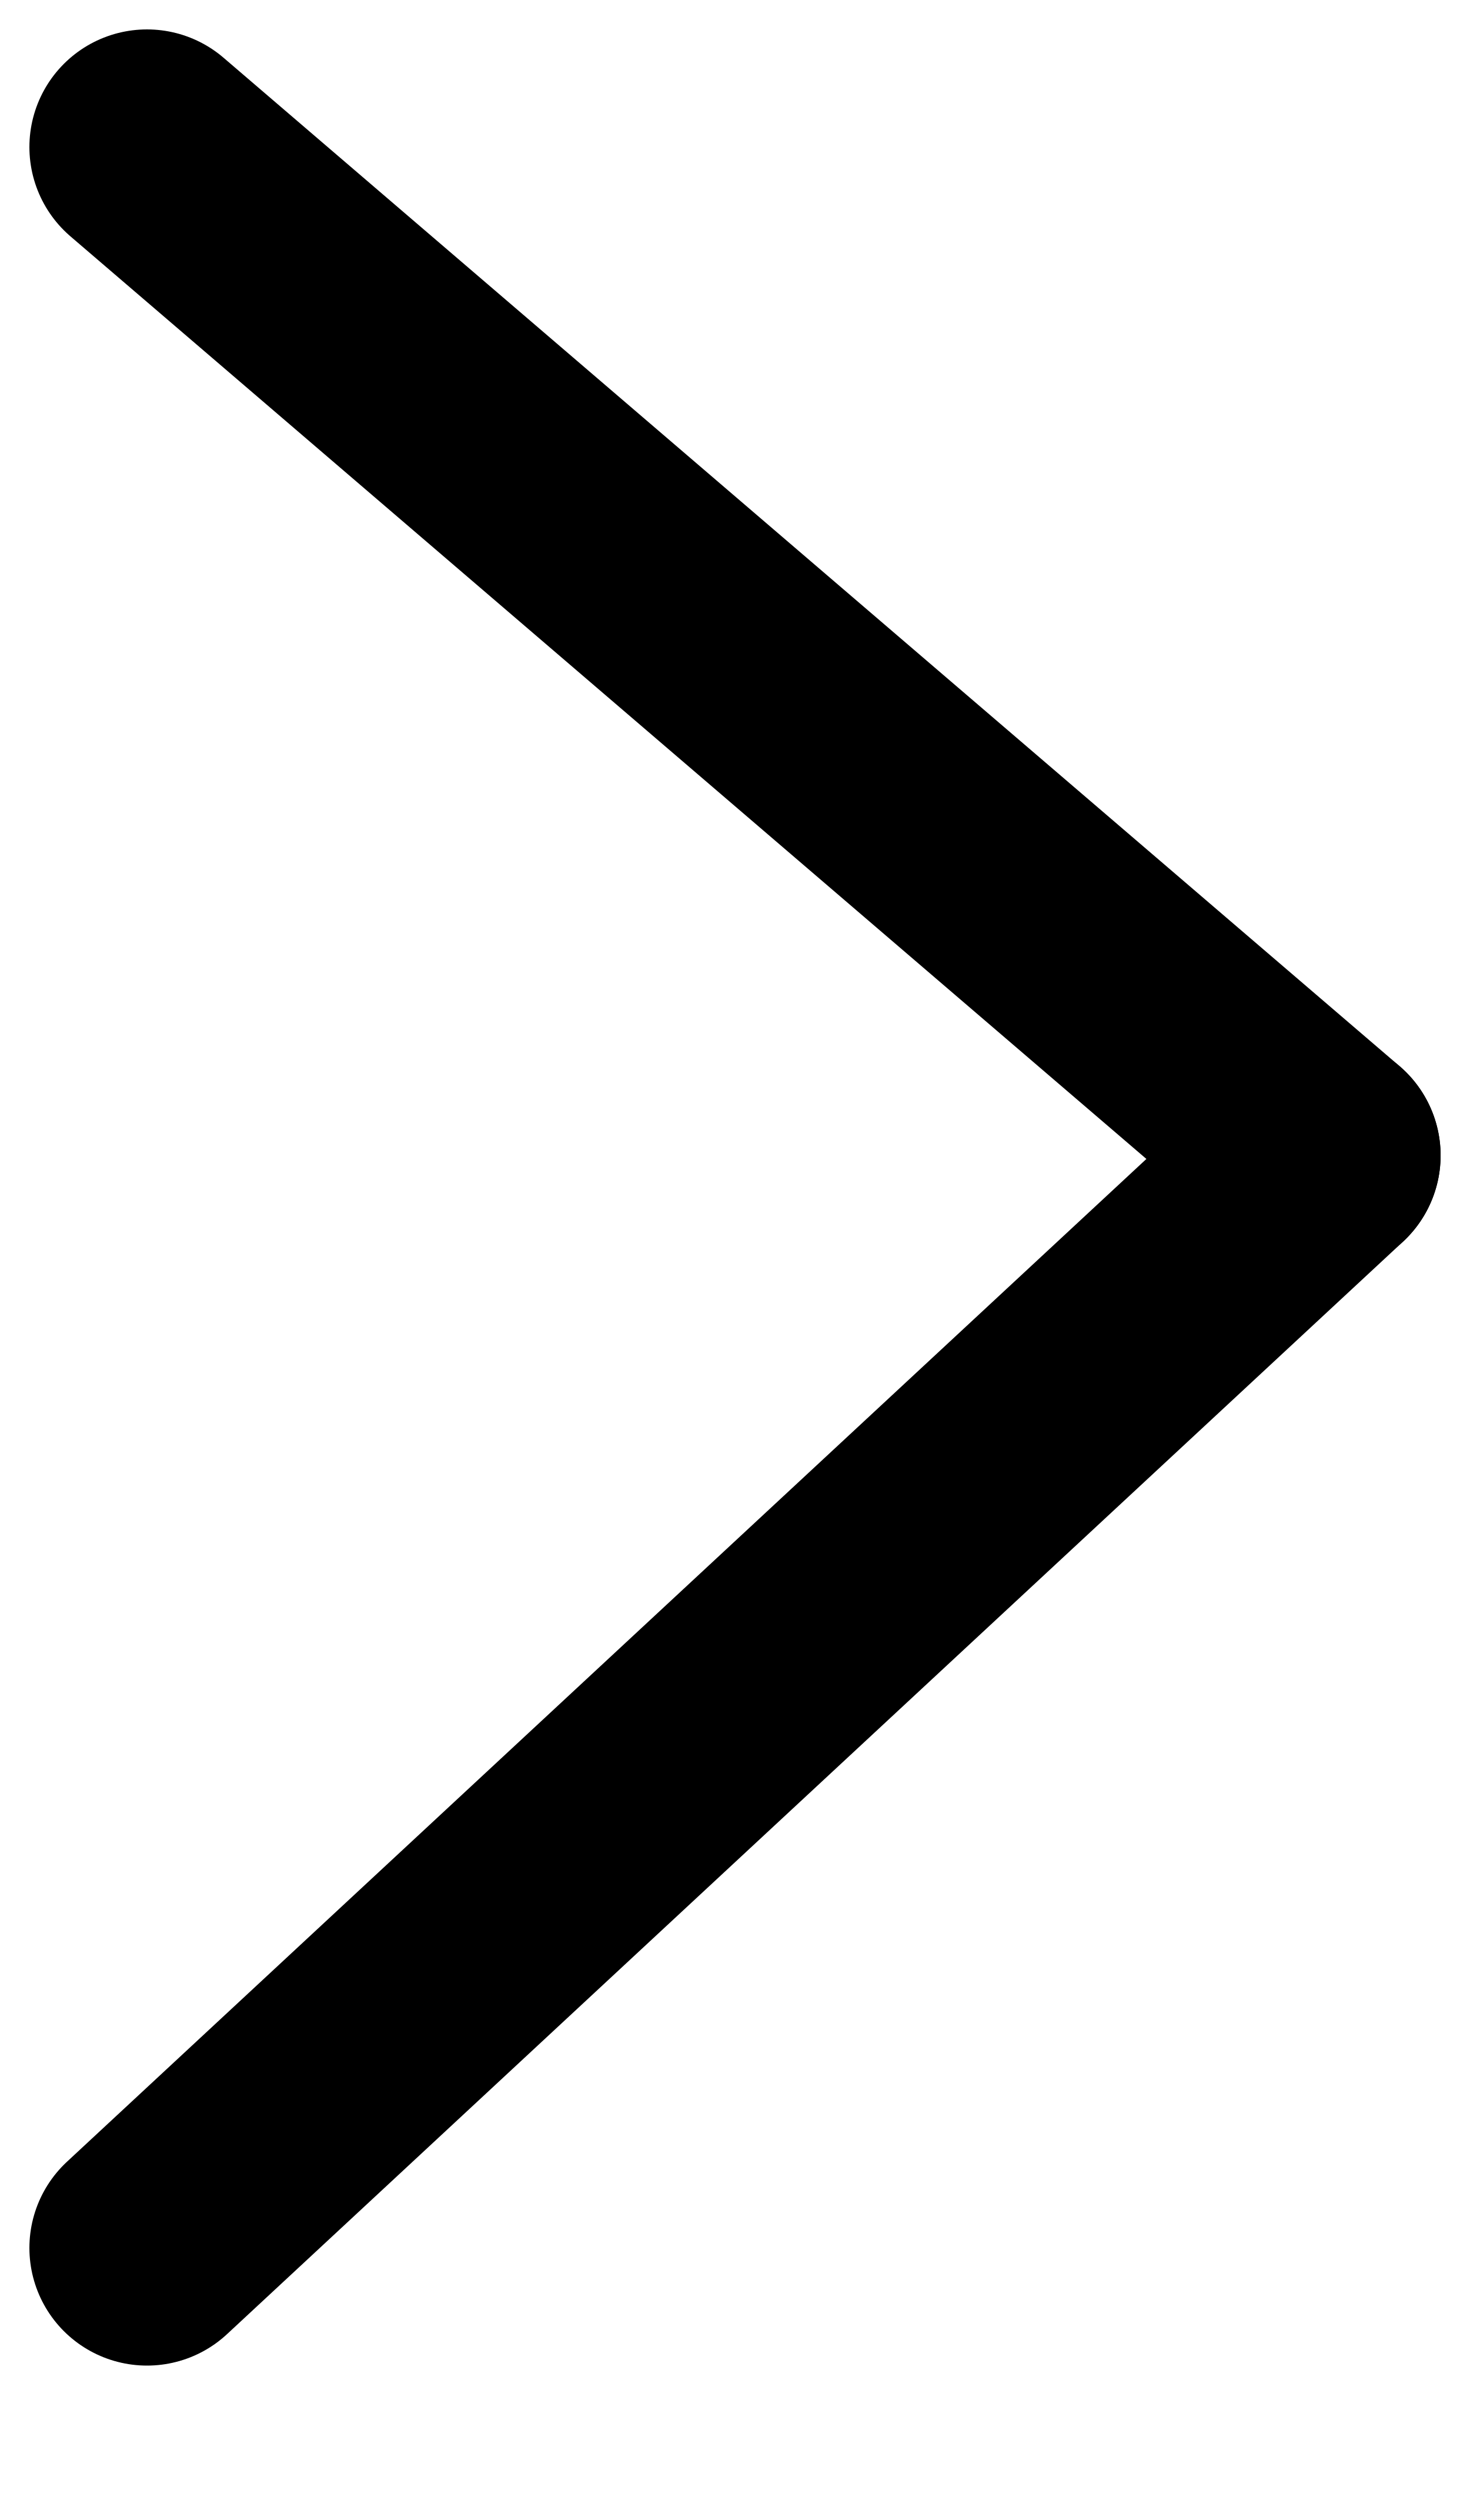
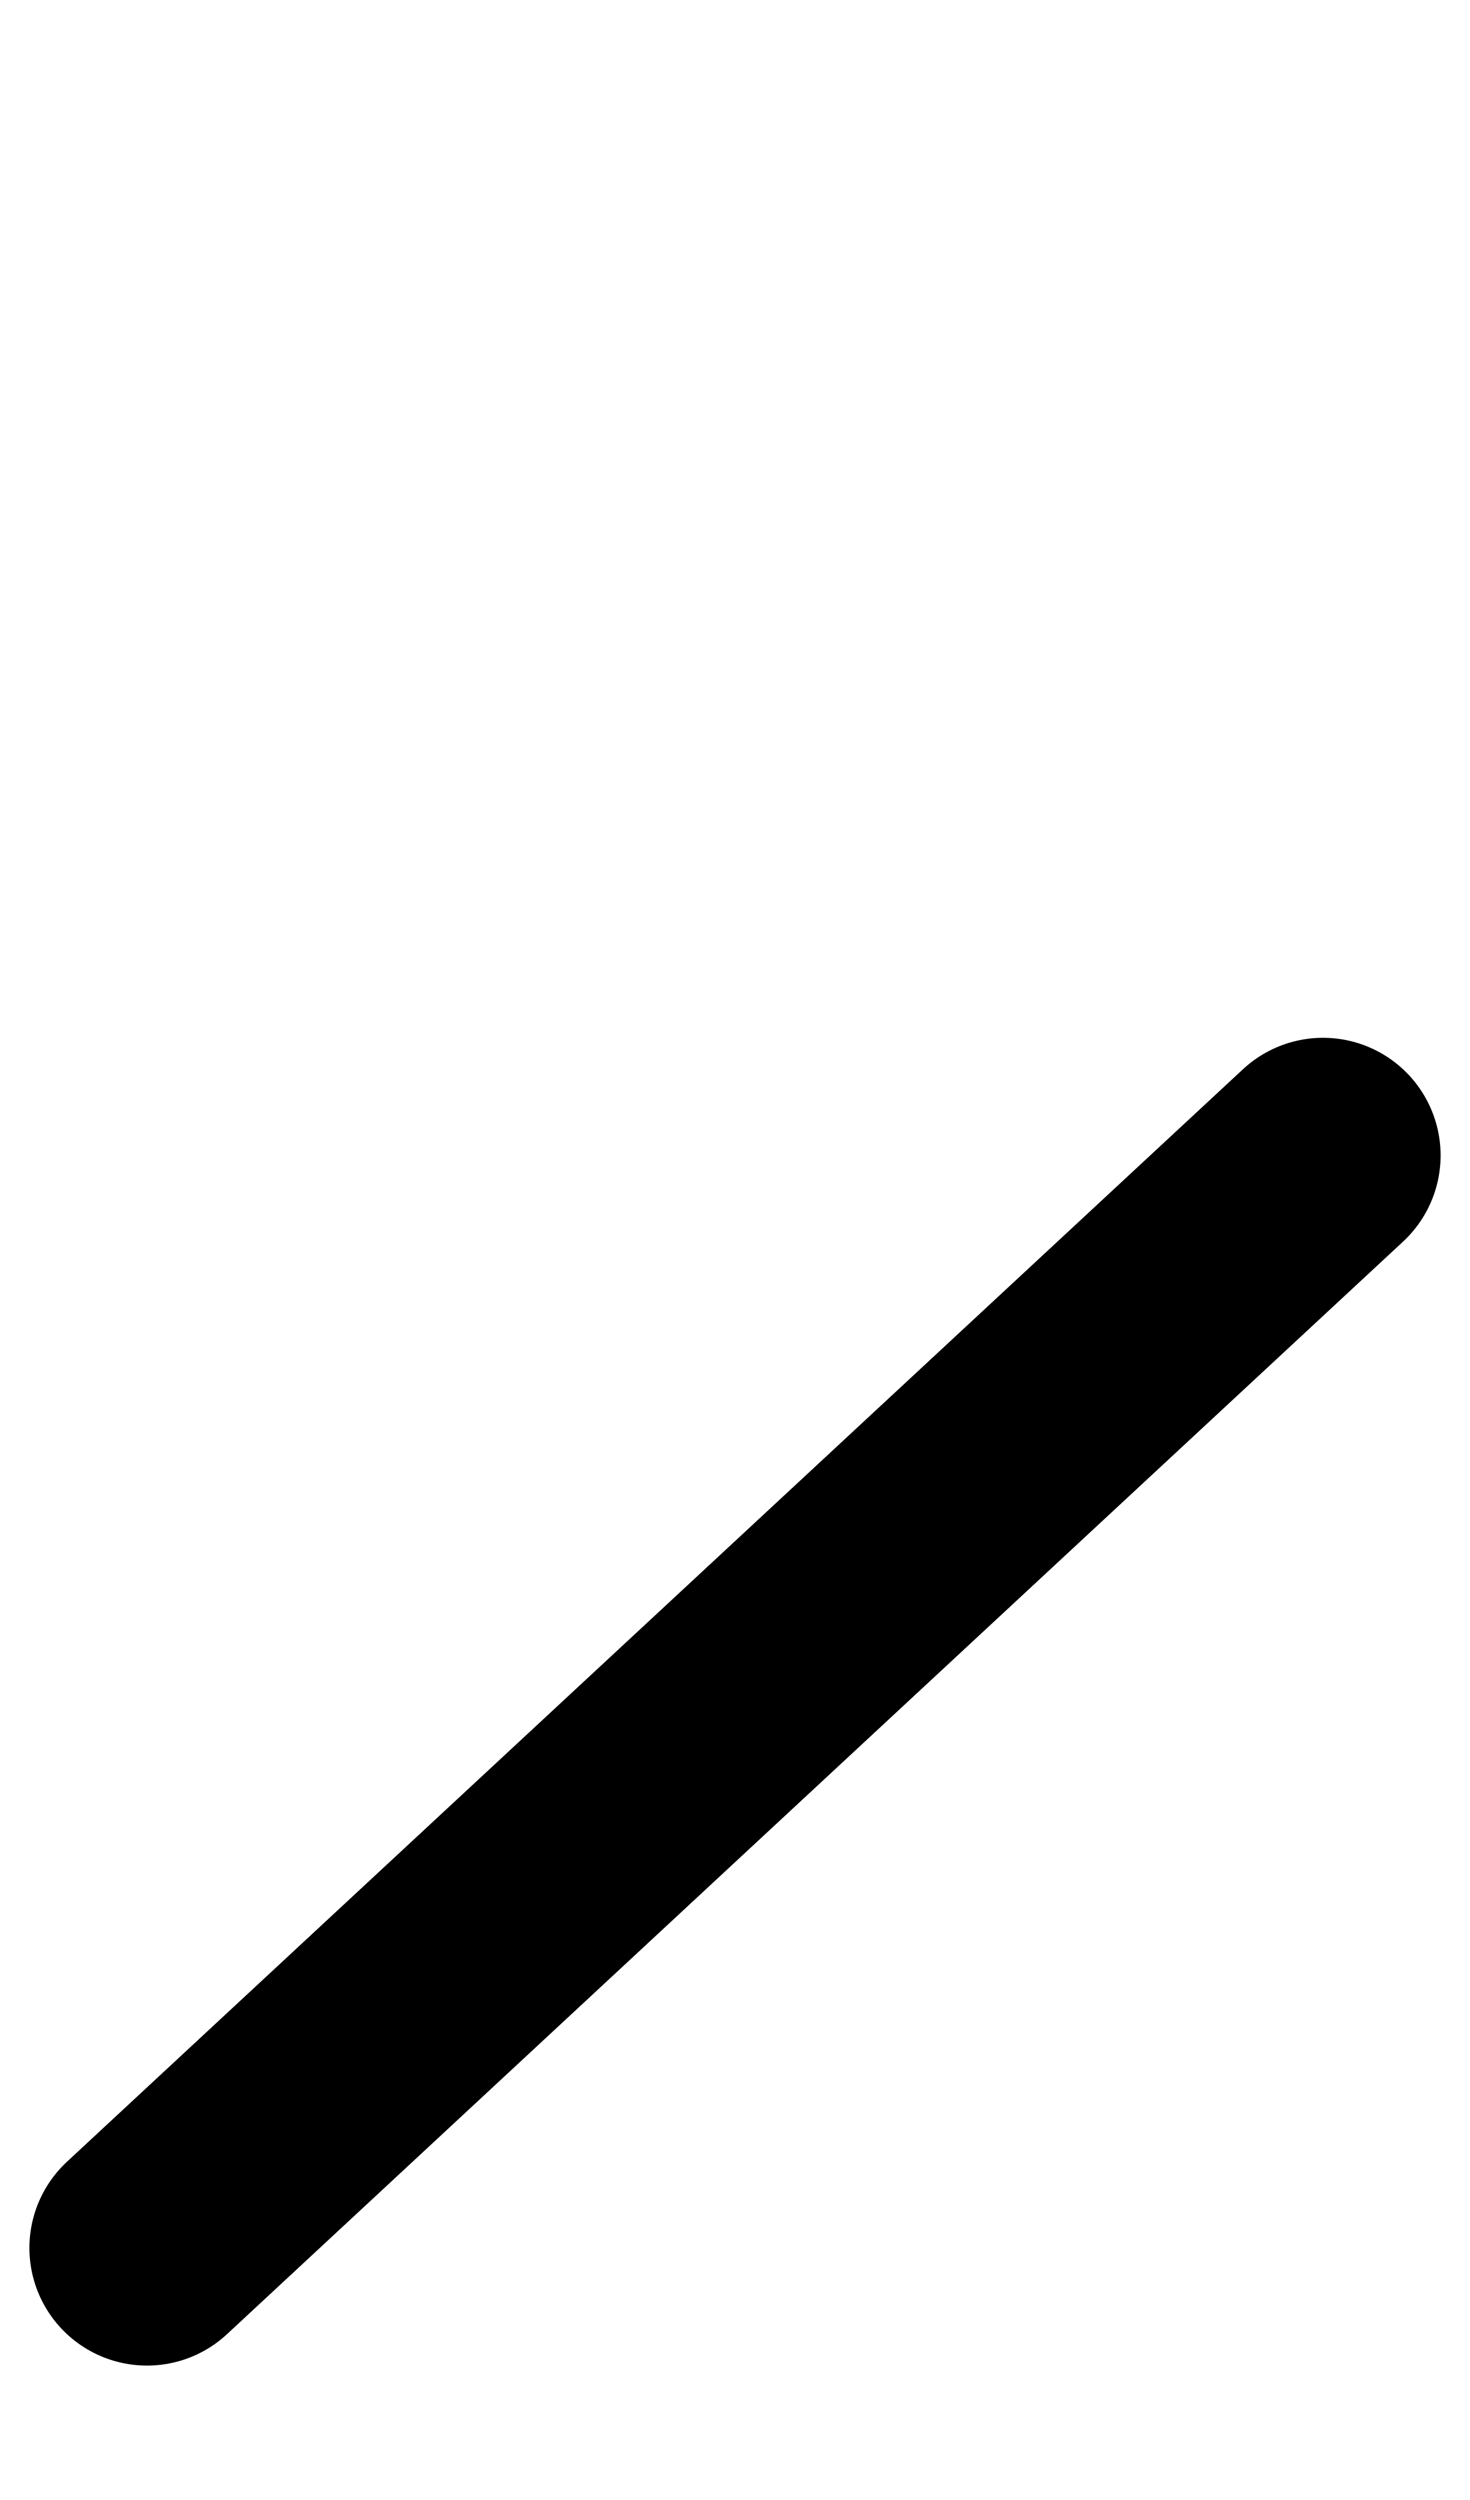
<svg xmlns="http://www.w3.org/2000/svg" width="10" height="17" viewBox="0 0 10 17" fill="none">
-   <path d="M9 7.857L1 1" stroke="black" stroke-width="1.6" stroke-linecap="round" stroke-linejoin="round" />
  <path d="M9 7.857L1 15.286" stroke="black" stroke-width="1.6" stroke-linecap="round" stroke-linejoin="round" />
</svg>